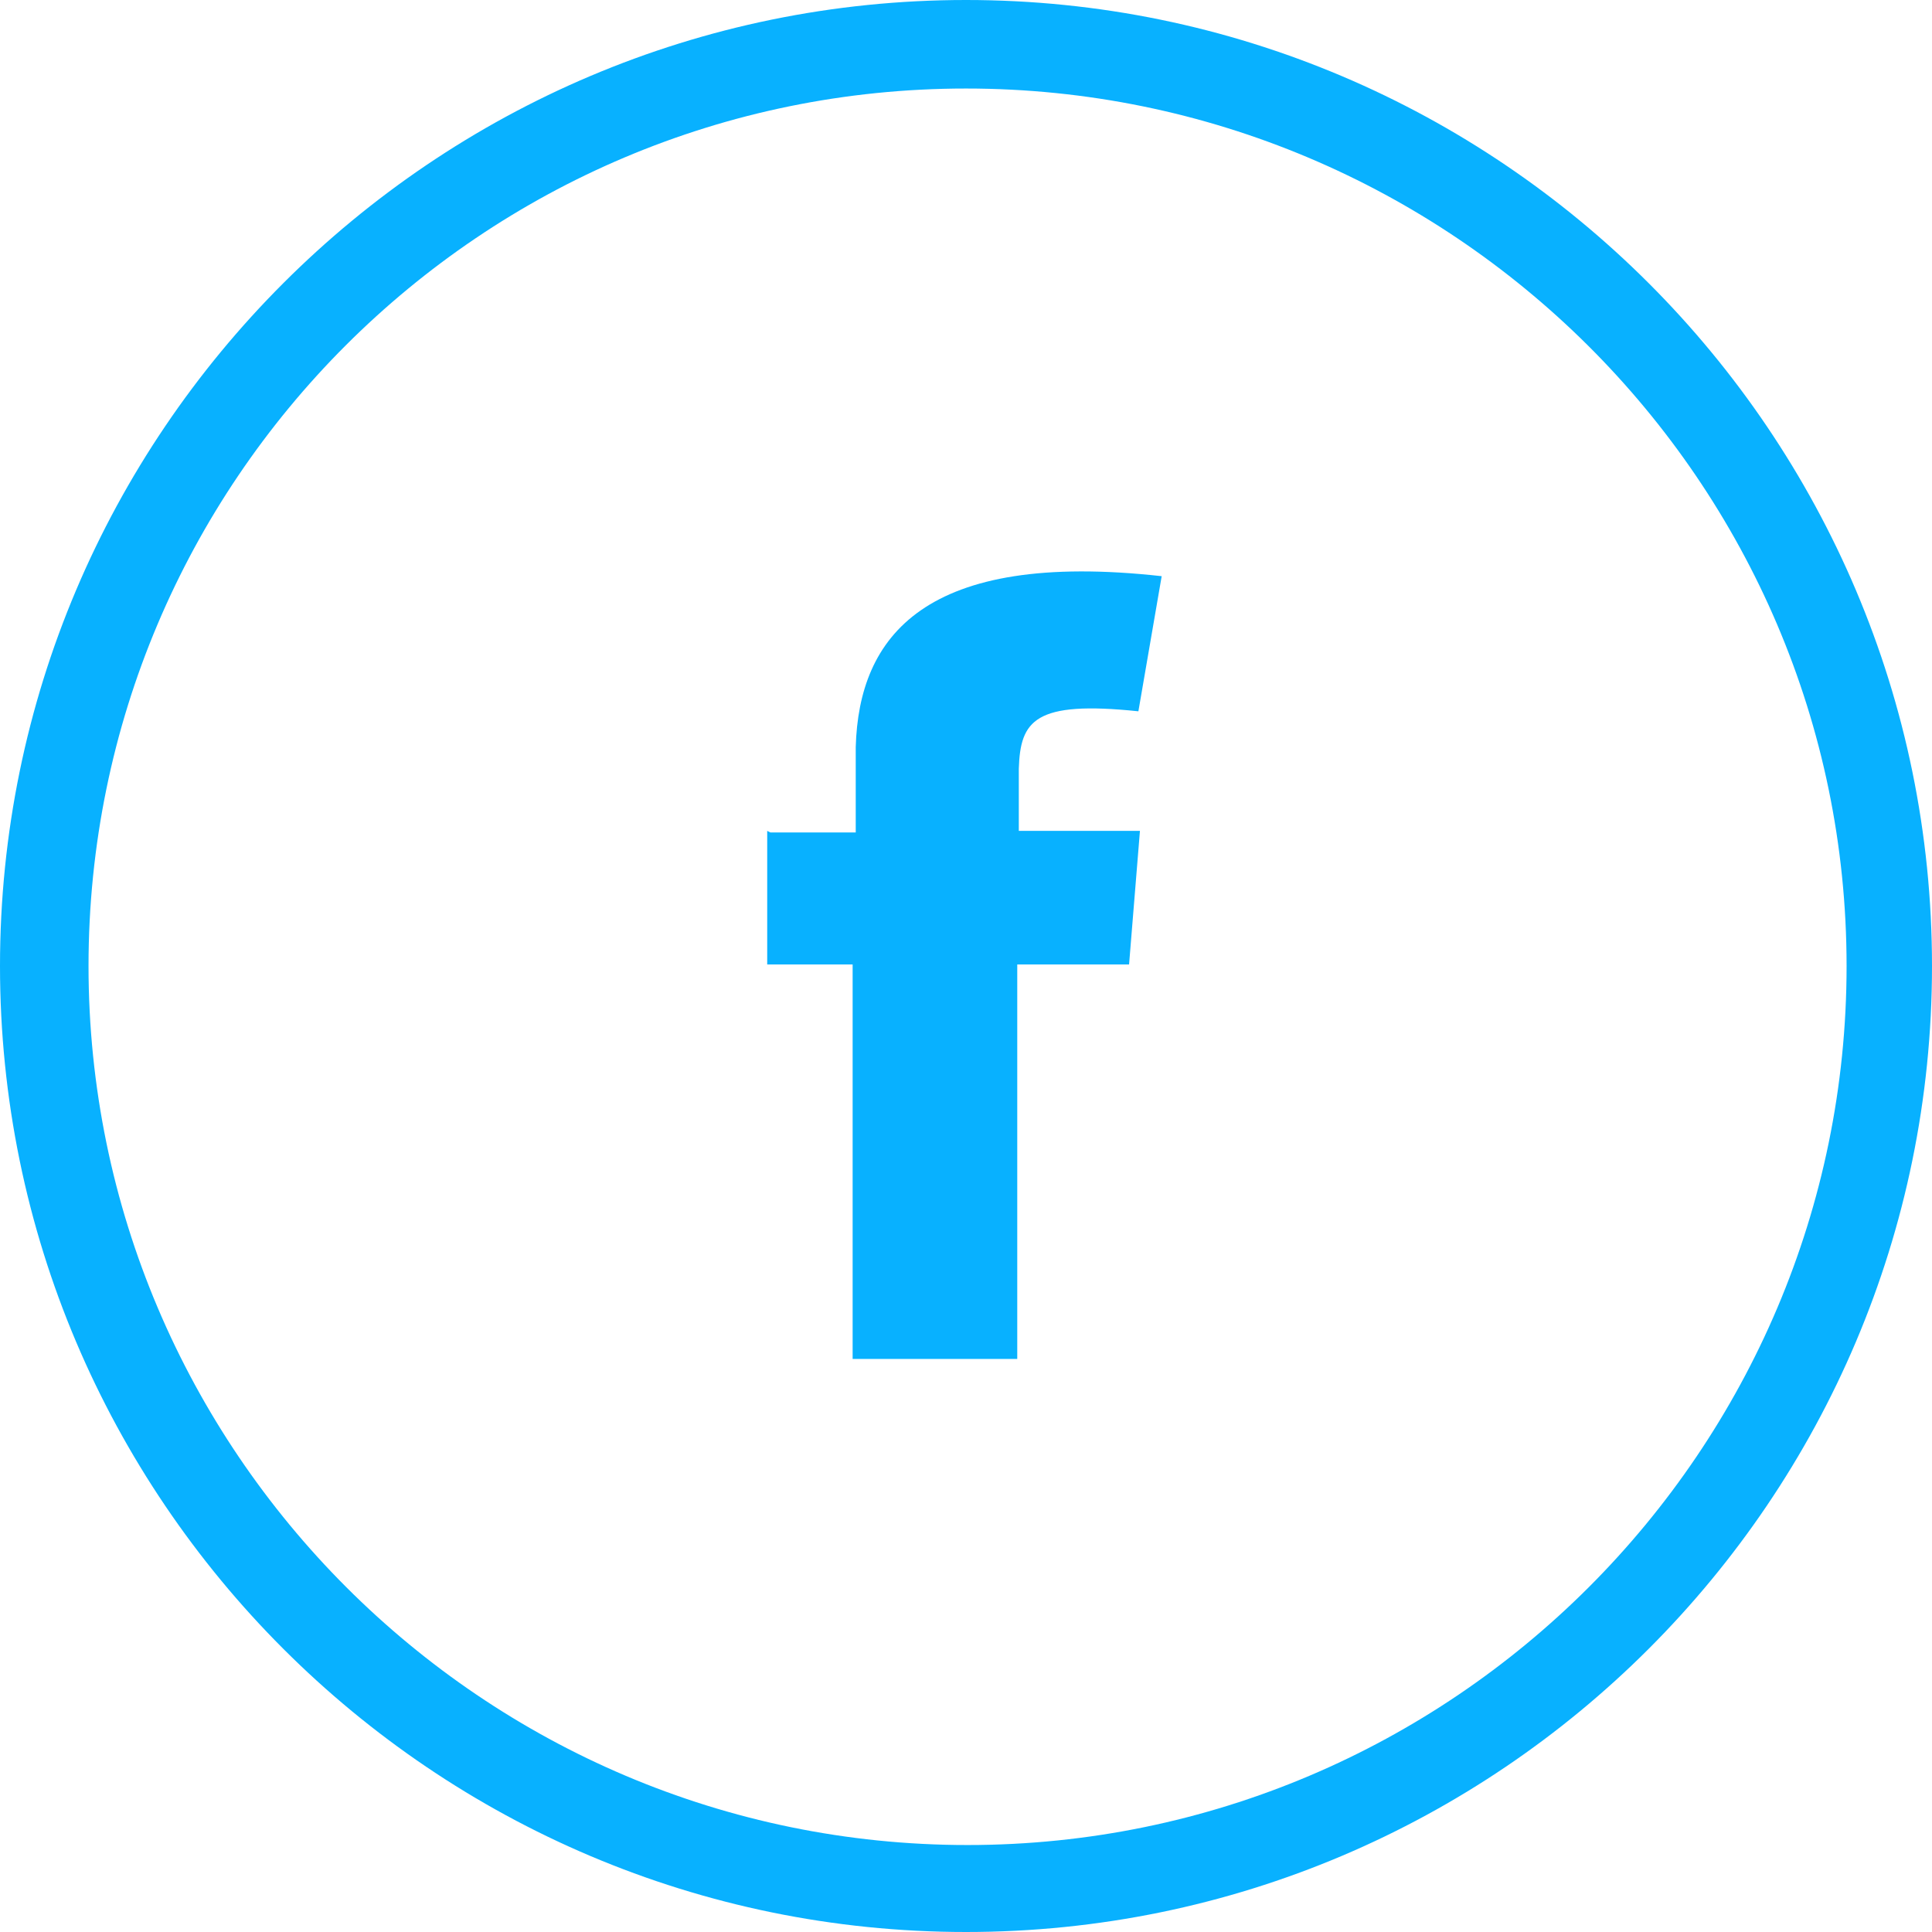
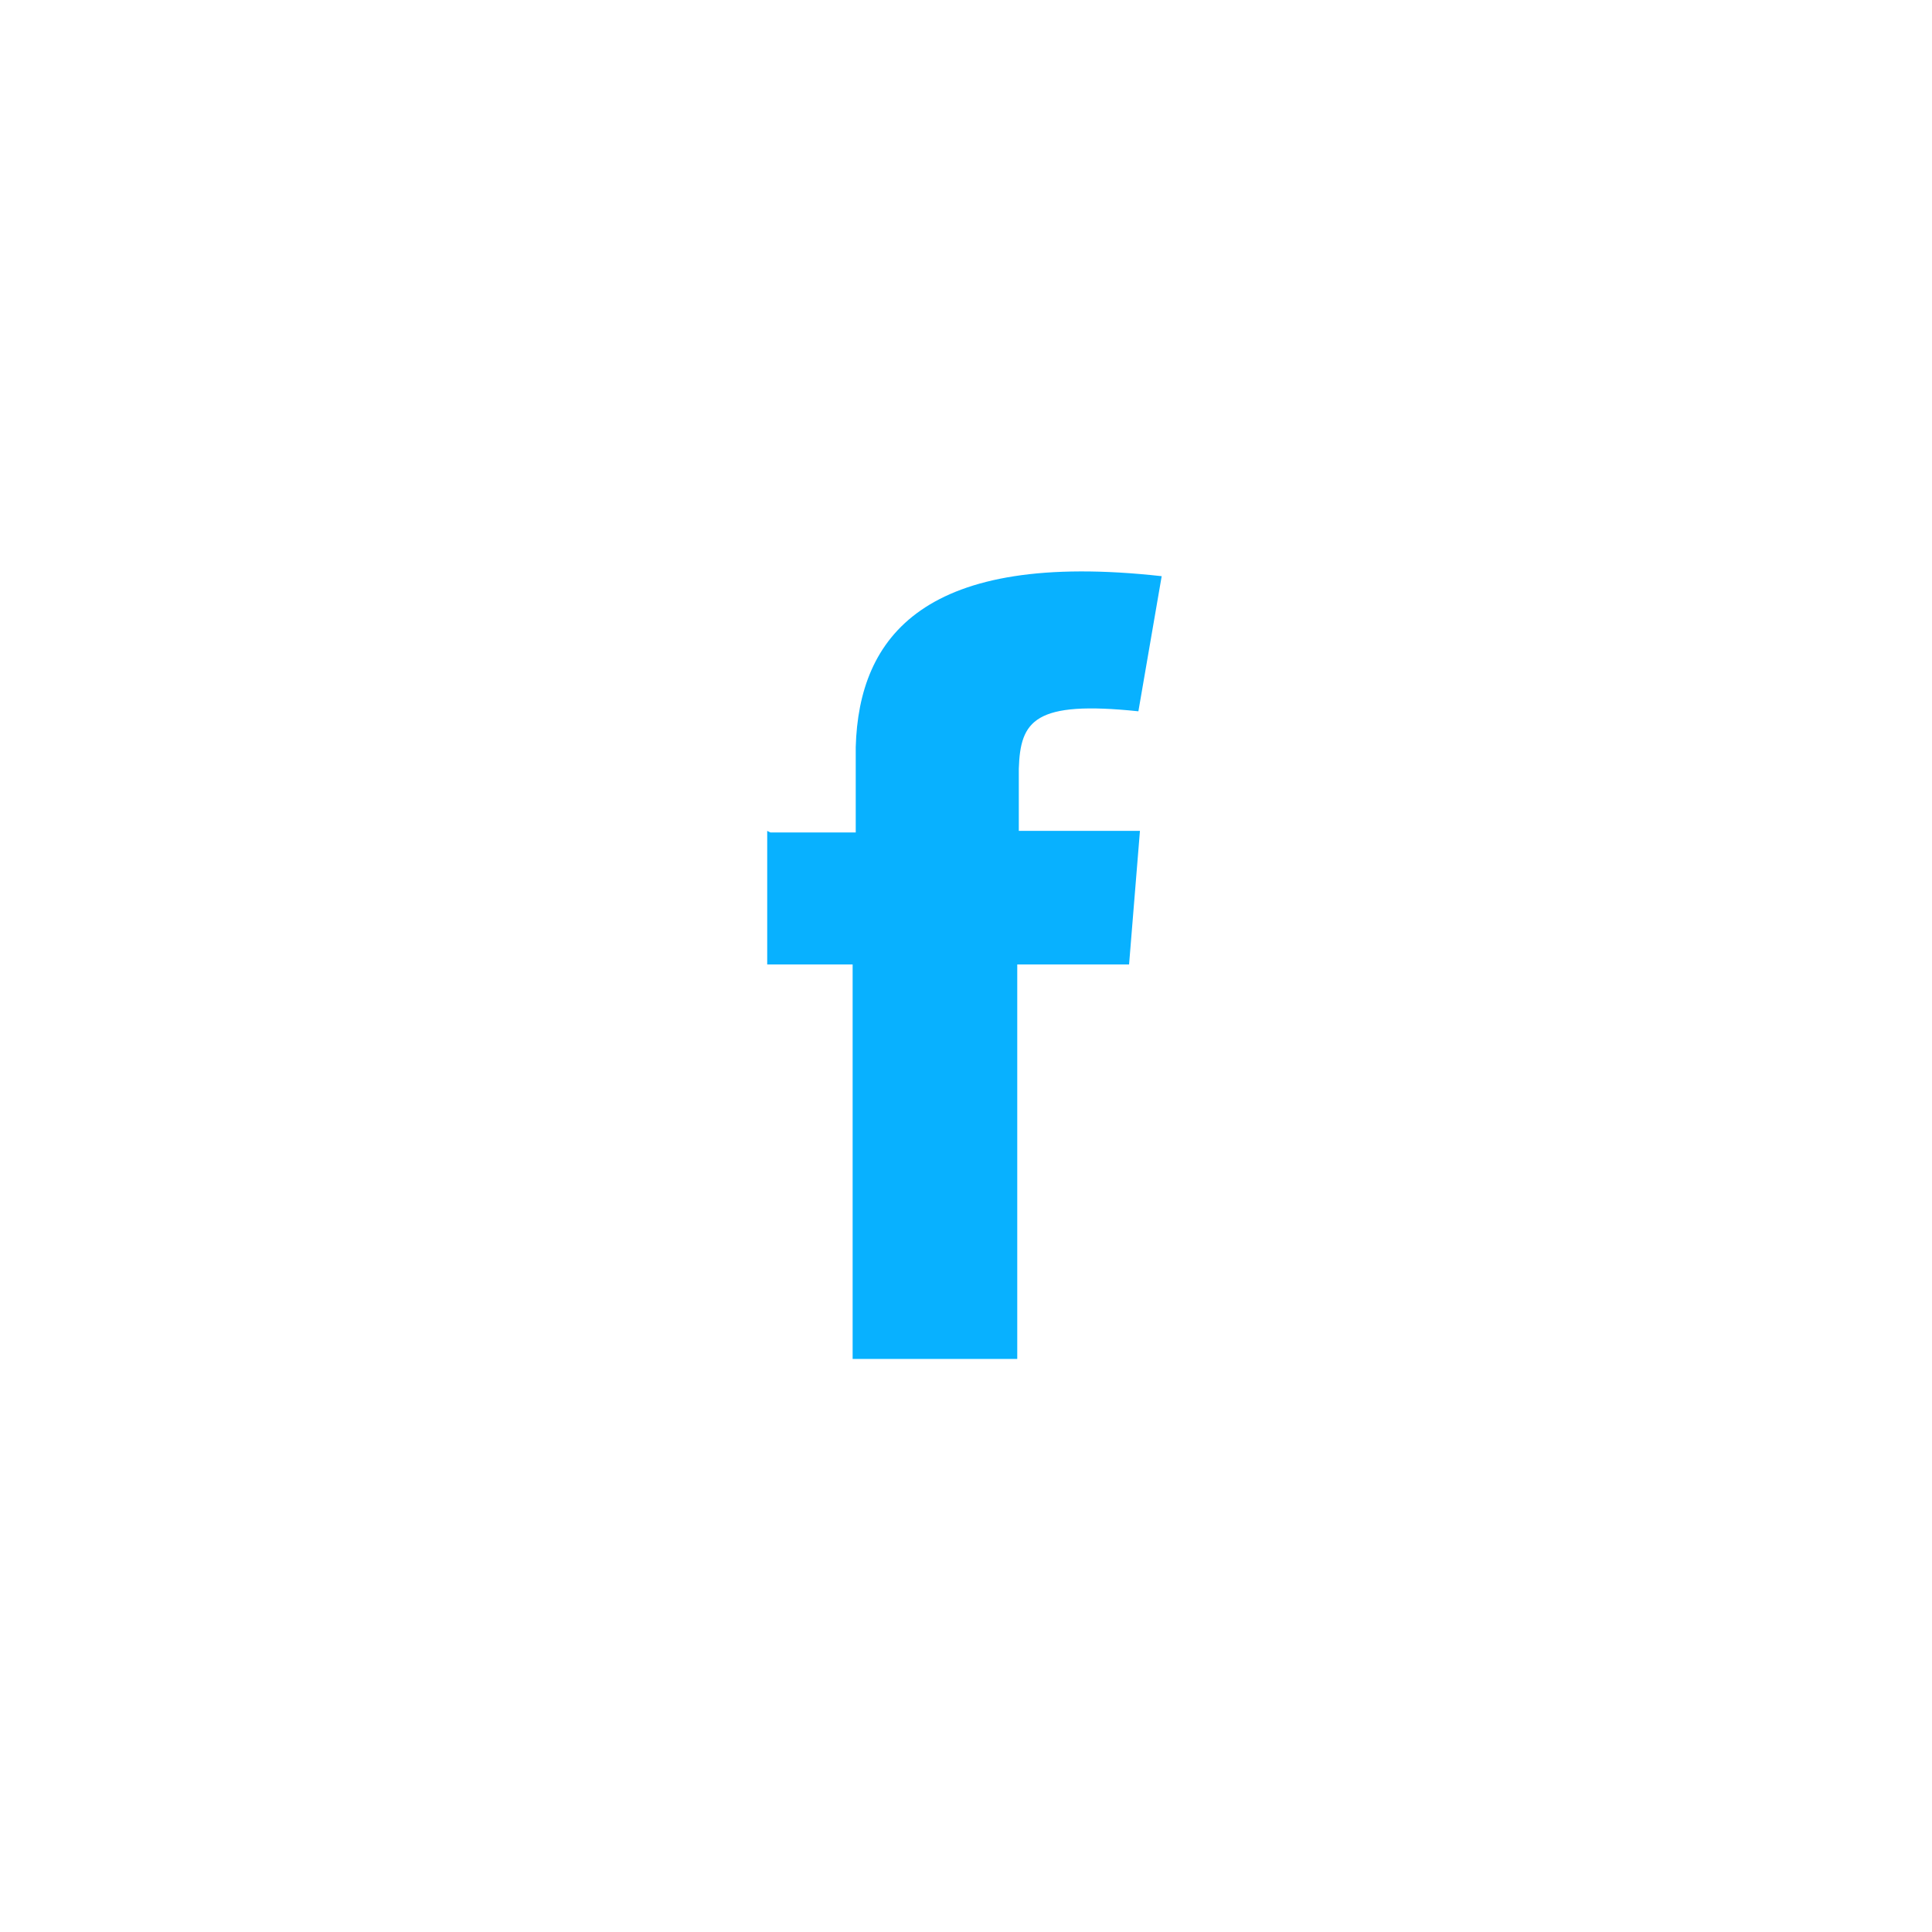
<svg xmlns="http://www.w3.org/2000/svg" id="Capa_2" data-name="Capa 2" viewBox="0 0 12.44 12.44">
  <defs>
    <style>
      .cls-1, .cls-2 {
        fill: #08b1ff;
        stroke-width: 0px;
      }

      .cls-2 {
        fill-rule: evenodd;
      }
    </style>
  </defs>
  <g id="Capa_1-2" data-name="Capa 1">
    <g>
-       <path class="cls-1" d="M6.22,12.44c-3.43,0-6.22-2.79-6.22-6.22S2.79,0,6.22,0s6.22,2.79,6.22,6.22-2.79,6.22-6.22,6.22ZM6.22.57C3.1.57.57,3.1.57,6.22s2.54,5.66,5.66,5.66,5.66-2.54,5.66-5.66S9.34.57,6.22.57h0Z" />
      <path class="cls-2" d="M4.96,5.36h.55v-.55c.02-.71.44-1.27,1.97-1.1l-.15.87c-.67-.07-.76.06-.77.37v.4s.78,0,.78,0l-.07.86h-.72v2.54h-1.06v-2.54h-.55v-.86Z" />
    </g>
  </g>
</svg>